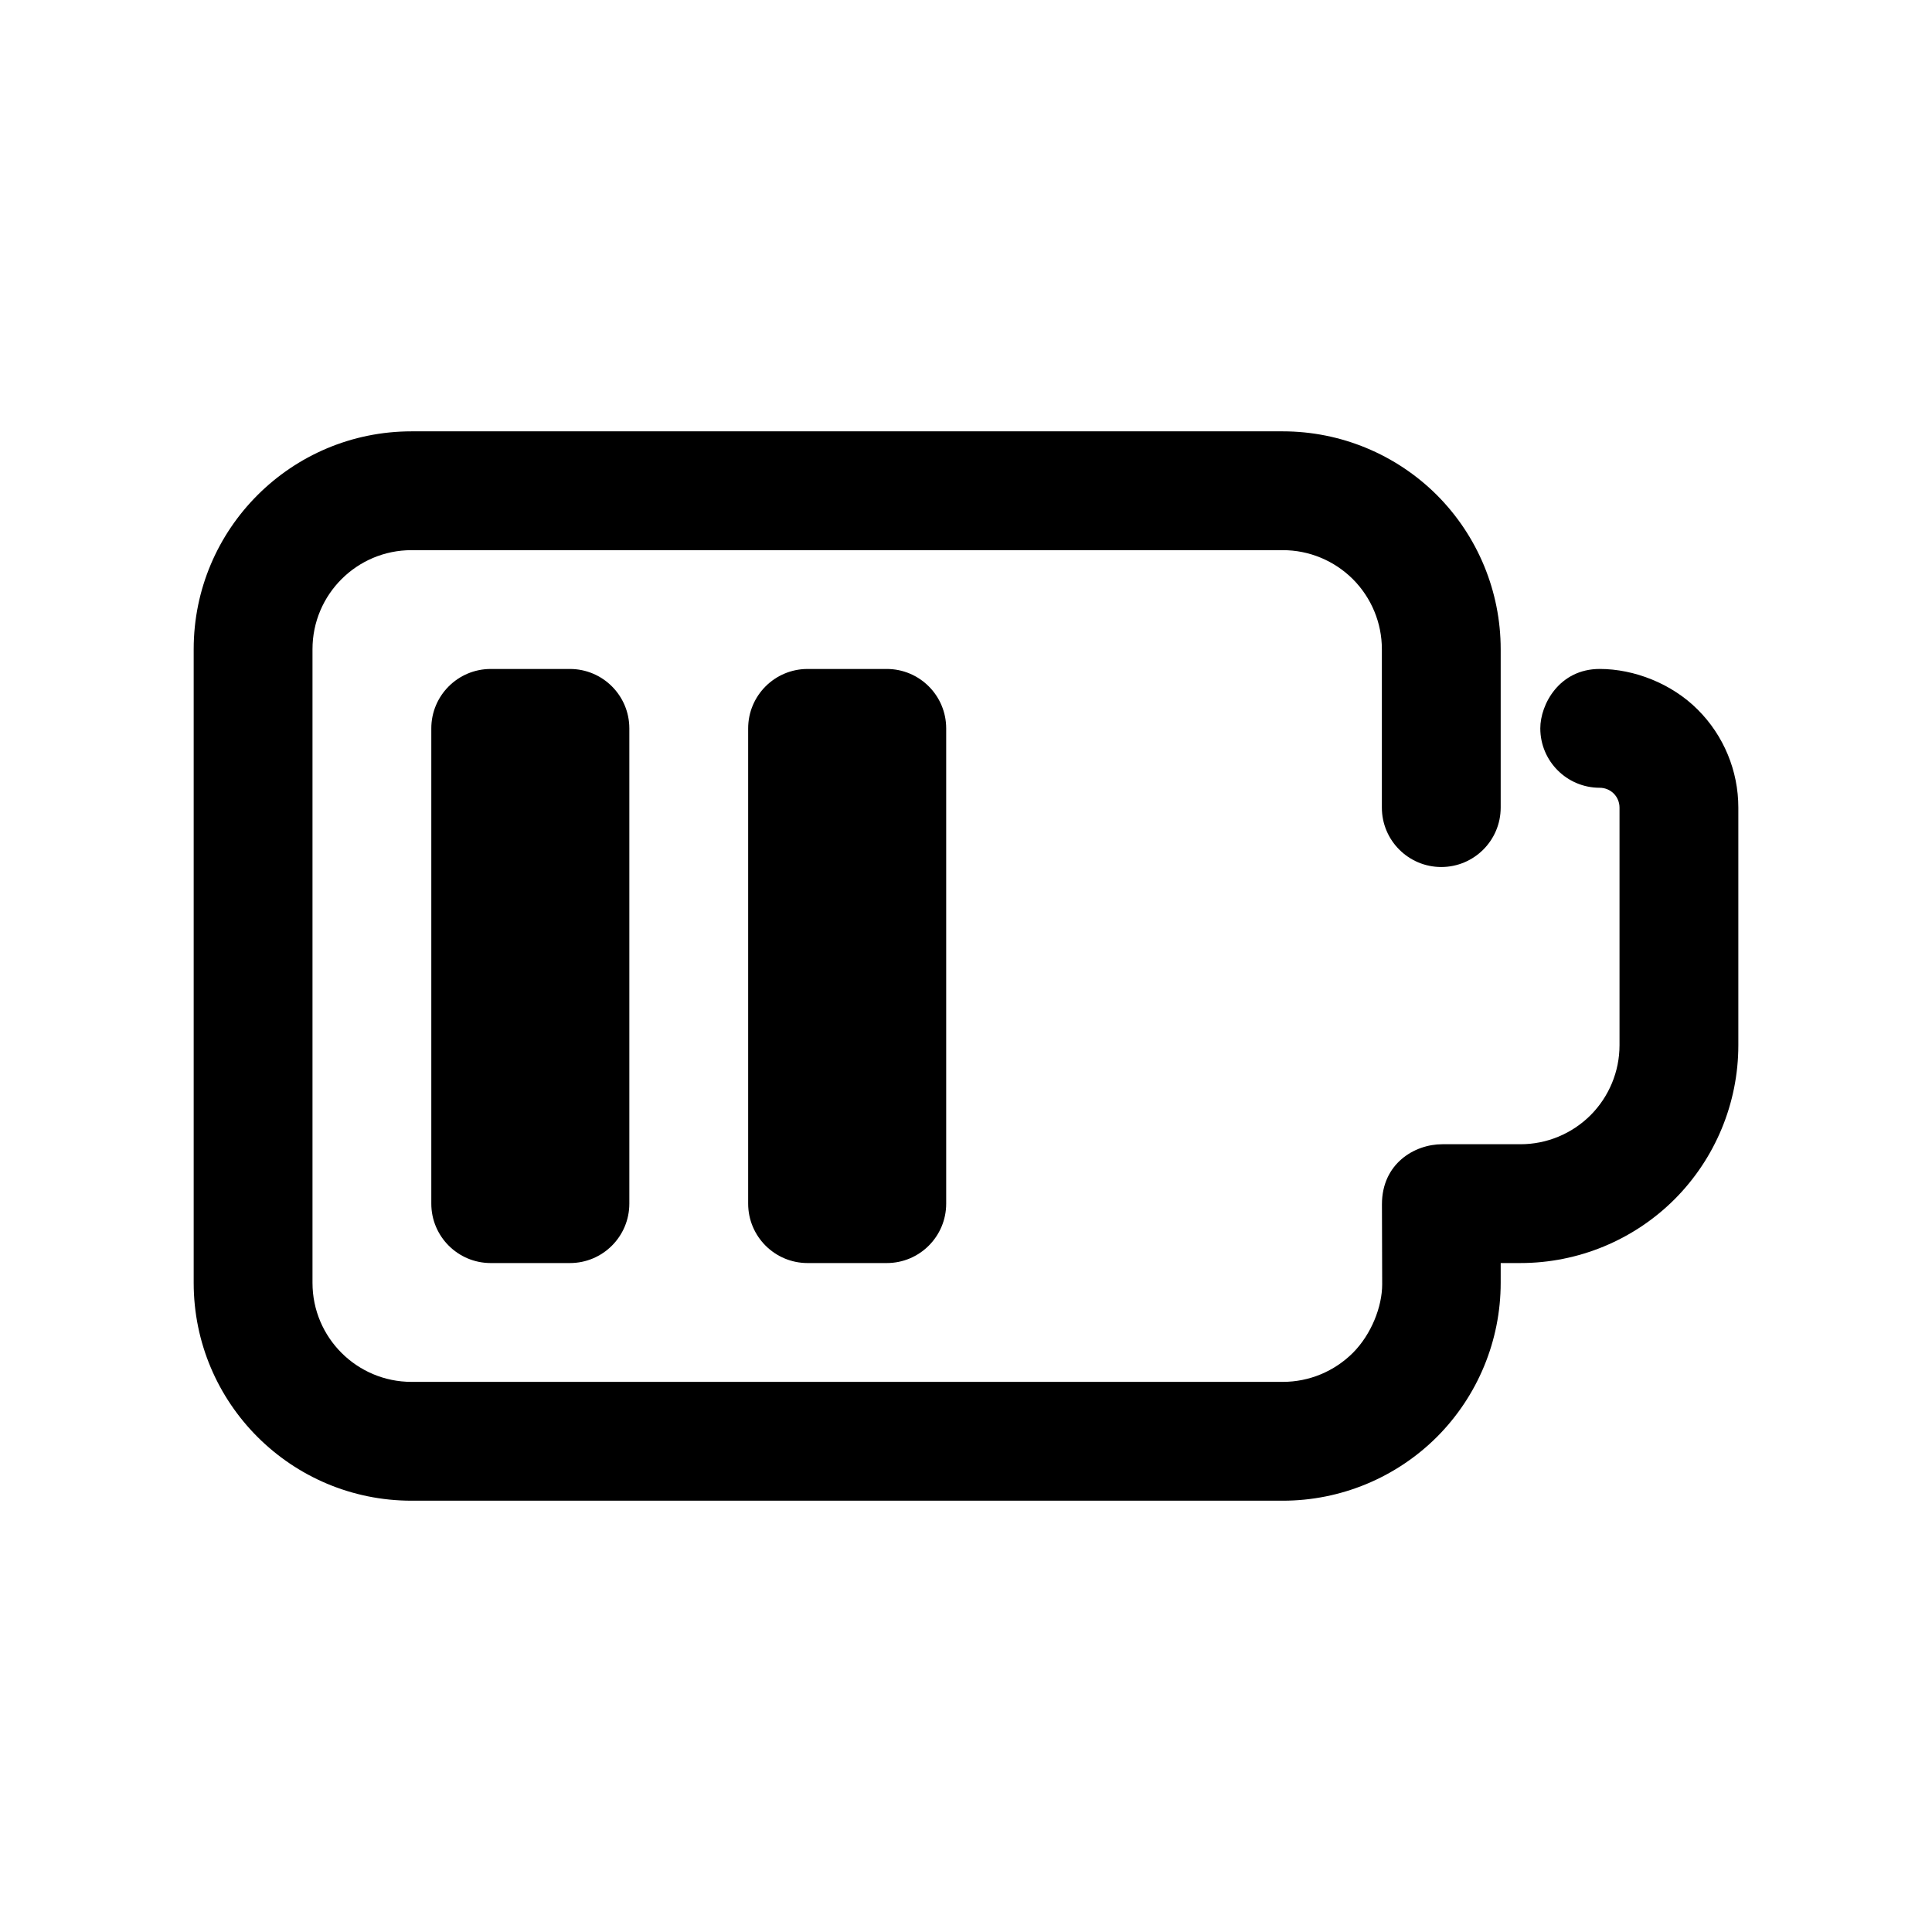
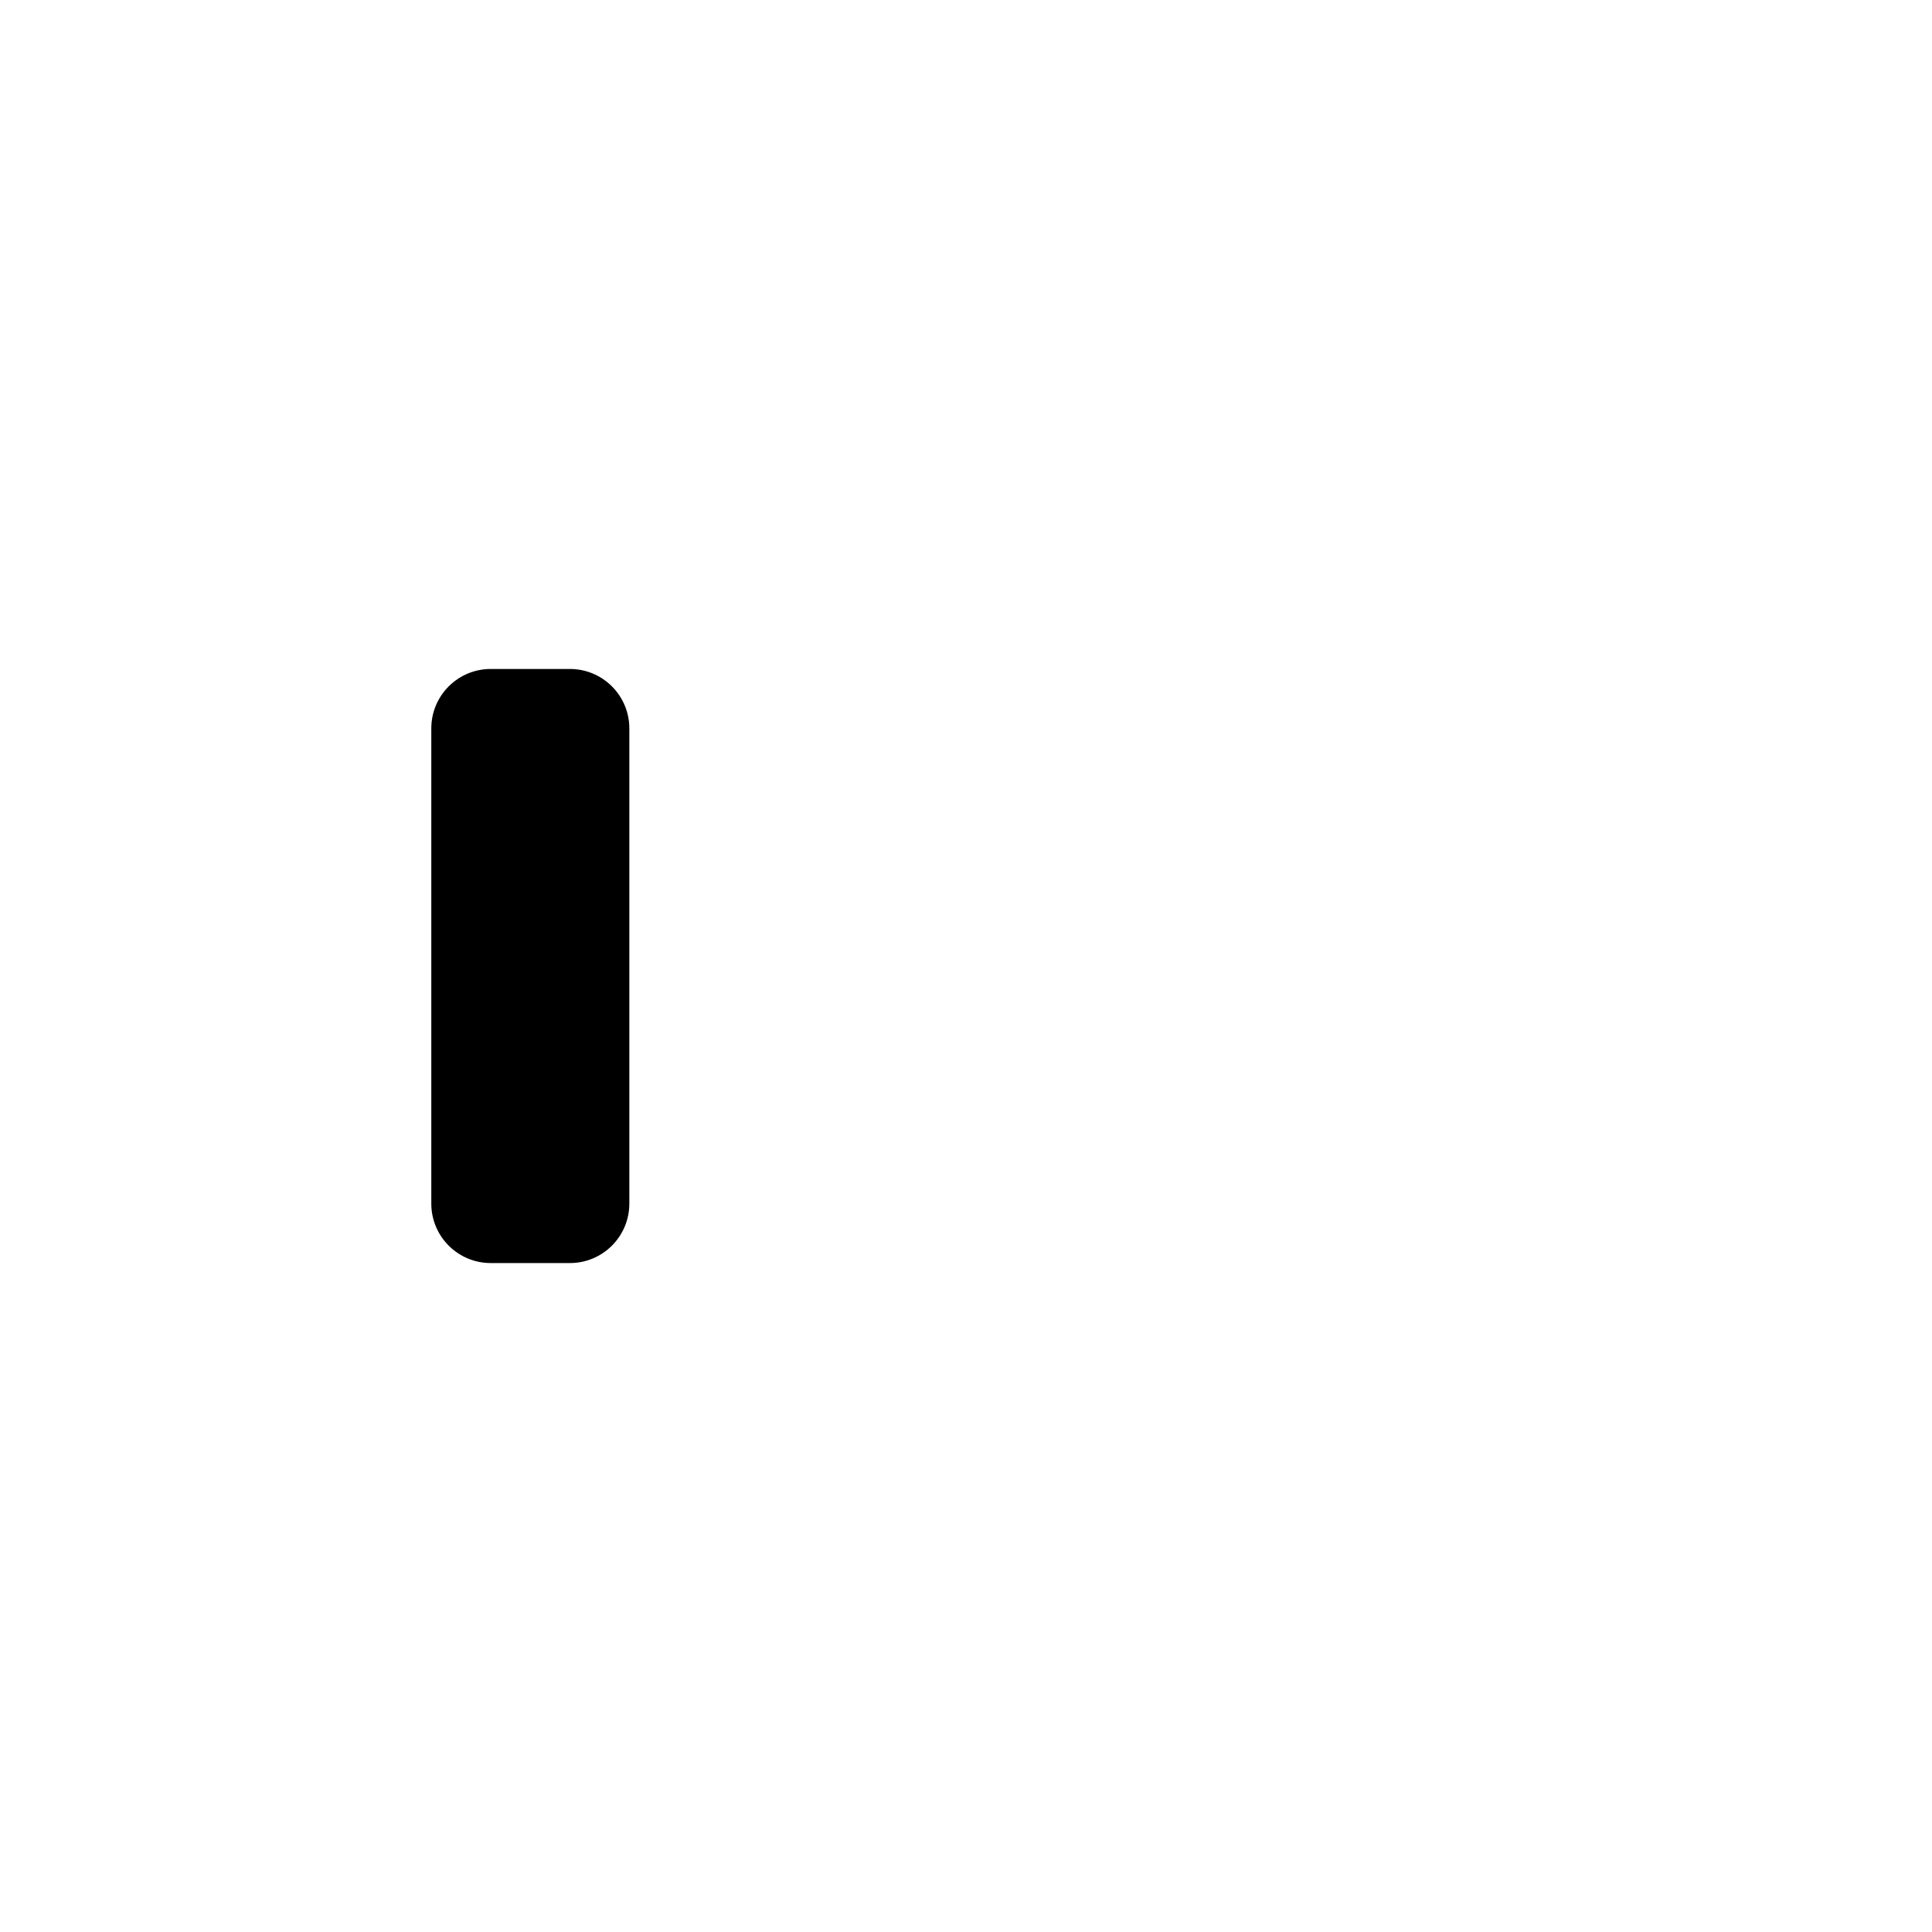
<svg xmlns="http://www.w3.org/2000/svg" fill="#000000" width="800px" height="800px" version="1.1" viewBox="144 144 512 512">
  <g fill-rule="evenodd">
-     <path d="m541.7 478.72h5.246c15.305 0 30-6.086 40.832-16.898 10.809-10.832 16.898-25.527 16.898-40.828v-62.977c0-9.742-3.863-19.082-10.77-25.969-6.887-6.906-16.855-10.77-25.969-10.77-10.703 0-15.742 9.383-15.742 15.746 0 8.691 7.055 15.742 15.742 15.742 1.387 0 2.731 0.547 3.719 1.531 0.984 0.988 1.531 2.332 1.531 3.719v62.977c0 6.969-2.773 13.621-7.684 18.555-4.934 4.914-11.586 7.684-18.559 7.684h-20.719c-7.43 0-15.996 5.184-15.996 15.914 0 6.883 0.062 19.582 0.062 21.199 0 5.922-2.852 13.246-7.766 18.18-4.934 4.914-11.586 7.684-18.559 7.684h-230.91c-14.484 0-26.242-11.754-26.242-26.242v-167.93c0-14.484 11.758-26.242 26.242-26.242h230.91c6.973 0 13.625 2.773 18.559 7.684 4.914 4.934 7.684 11.59 7.684 18.559v41.984c0 8.691 7.055 15.742 15.742 15.742 8.691 0 15.746-7.051 15.746-15.742v-41.984c0-15.305-6.09-30-16.898-40.832-10.832-10.809-25.527-16.898-40.832-16.898h-230.91c-31.887 0-57.73 25.844-57.73 57.73v167.93c0 31.891 25.844 57.73 57.73 57.73h230.91c15.305 0 30-6.09 40.832-16.898 10.809-10.832 16.898-25.527 16.898-40.832z" />
-     <path d="m258.3 462.98c0 8.688 7.055 15.742 15.746 15.742h20.992c8.691 0 15.742-7.055 15.742-15.742v-125.95c0-8.691-7.051-15.746-15.742-15.746h-20.992c-8.691 0-15.746 7.055-15.746 15.746z" />
-     <path d="m342.27 462.98c0 8.688 7.055 15.742 15.746 15.742h20.992c8.688 0 15.742-7.055 15.742-15.742v-125.95c0-8.691-7.055-15.746-15.742-15.746h-20.992c-8.691 0-15.746 7.055-15.746 15.746z" />
+     <path d="m258.3 462.98c0 8.688 7.055 15.742 15.746 15.742h20.992c8.691 0 15.742-7.055 15.742-15.742v-125.95c0-8.691-7.051-15.746-15.742-15.746h-20.992c-8.691 0-15.746 7.055-15.746 15.746" />
  </g>
</svg>